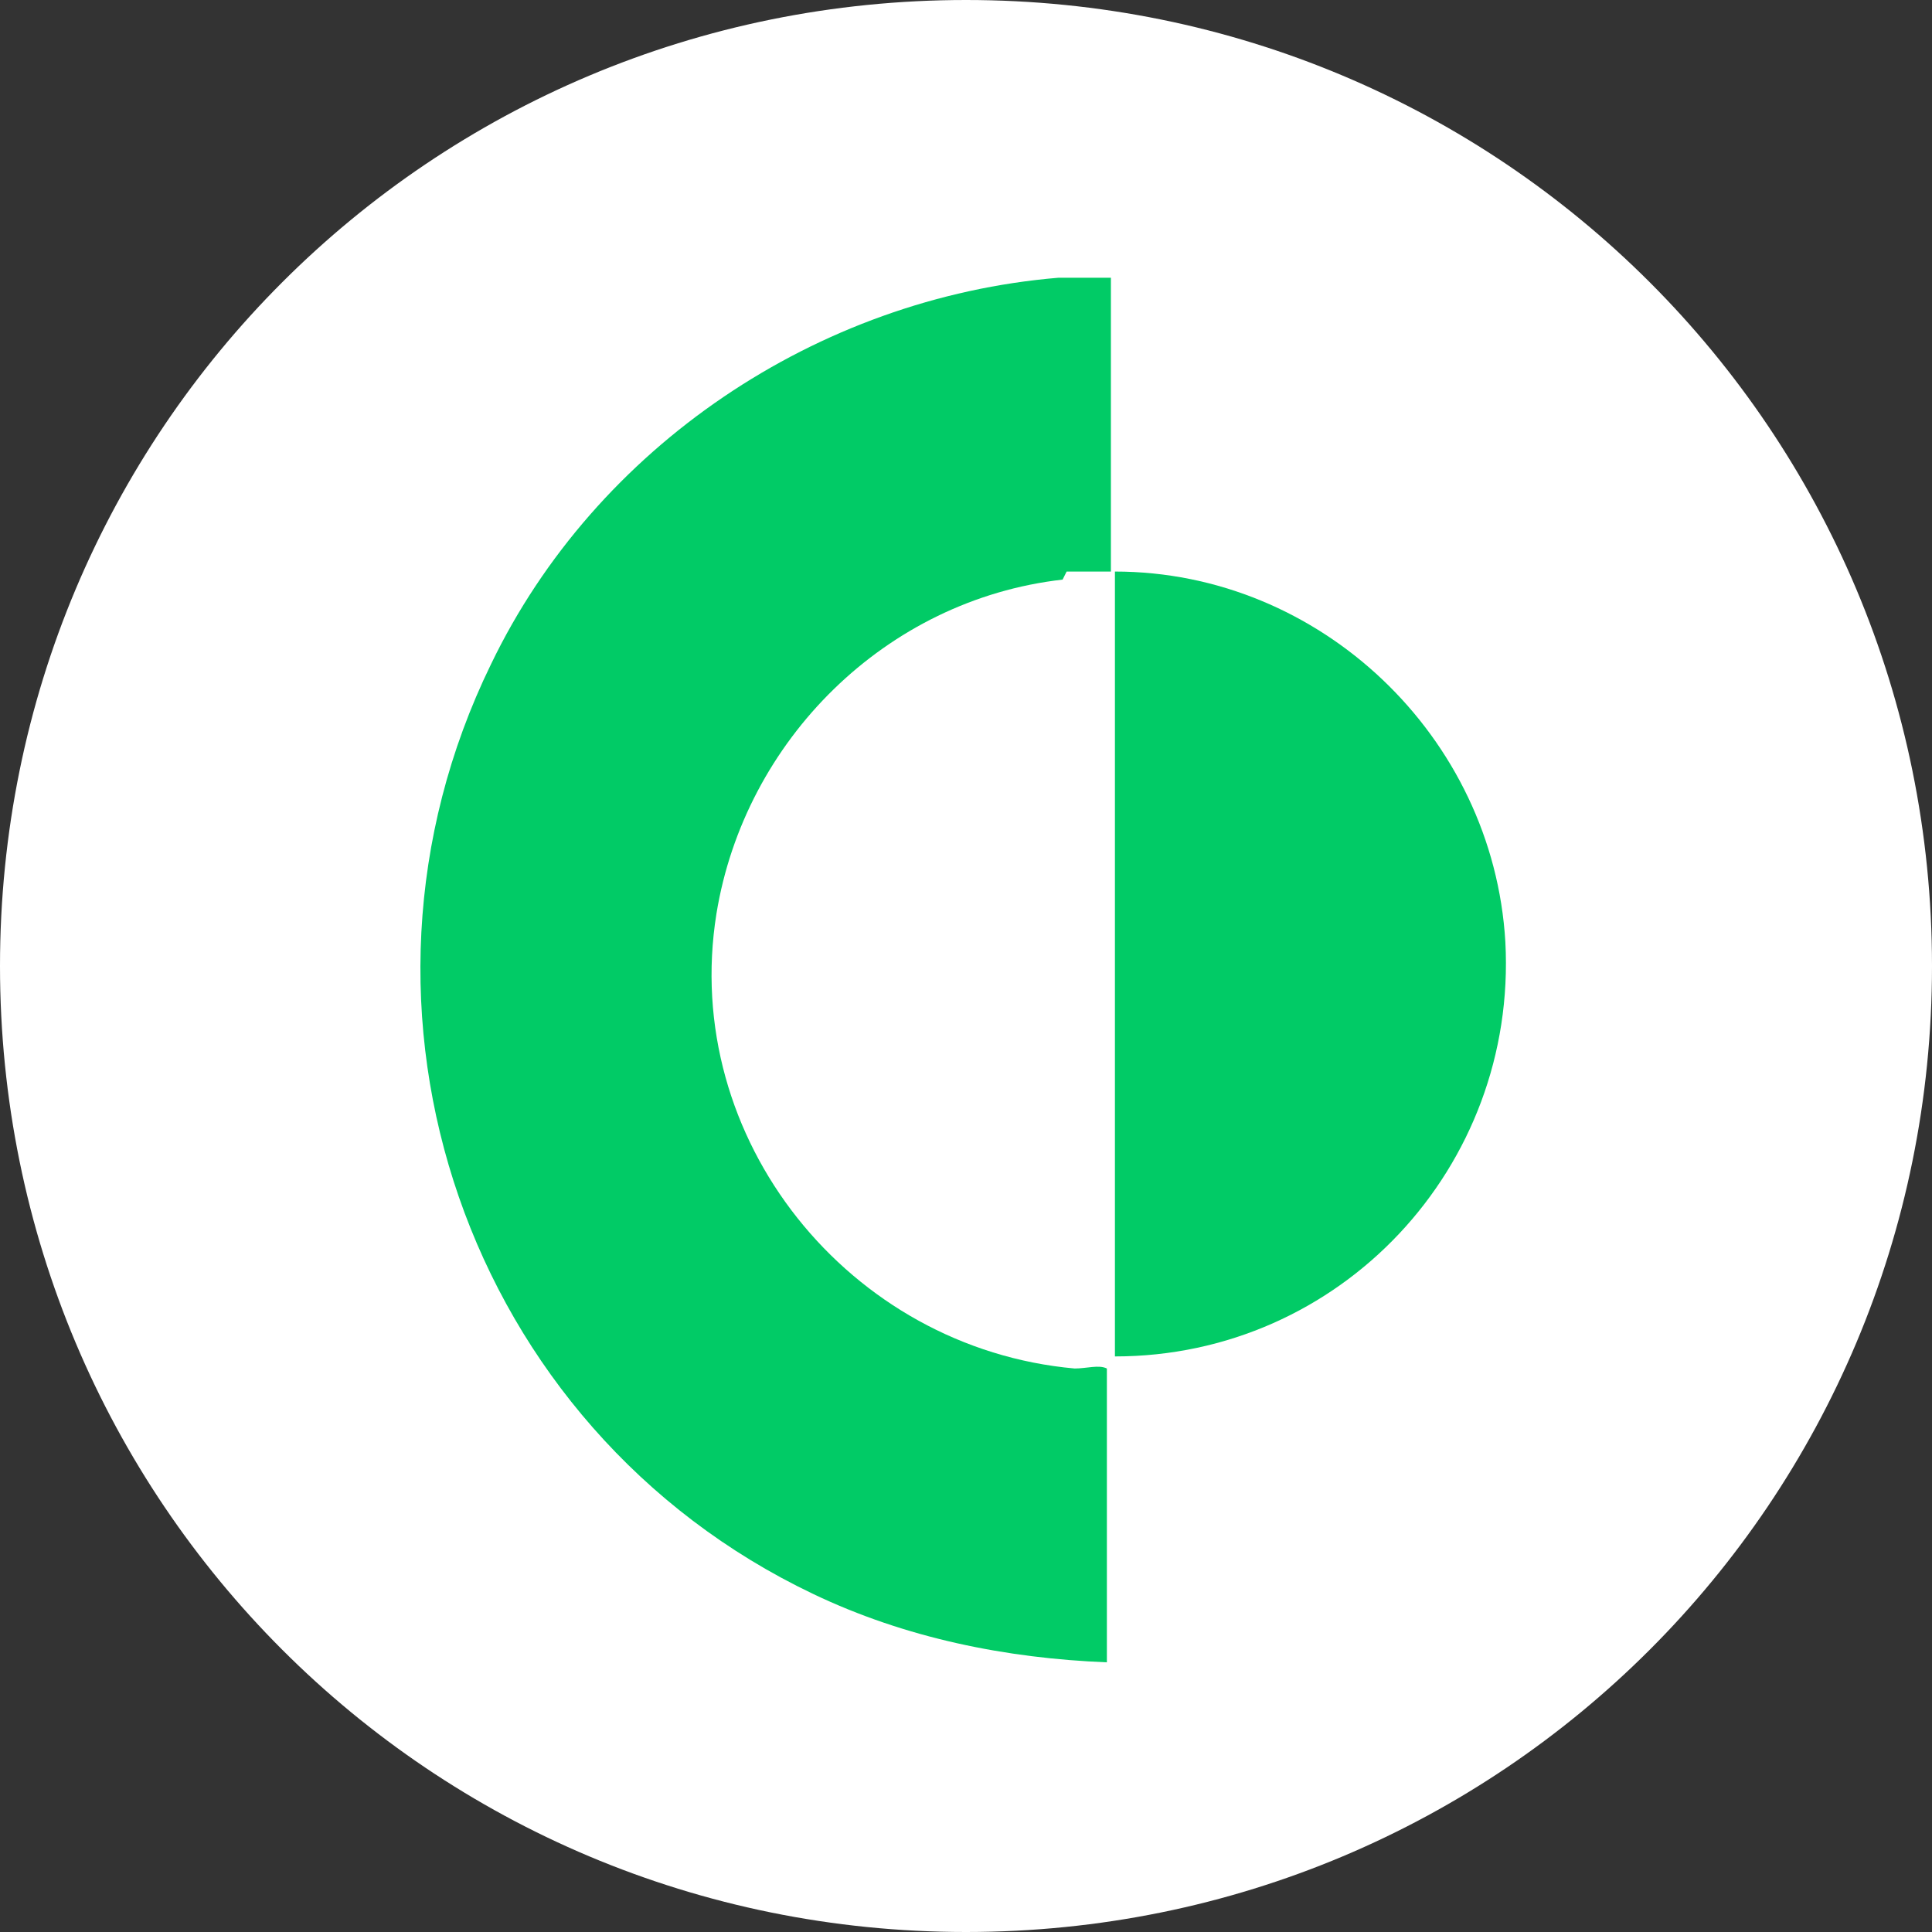
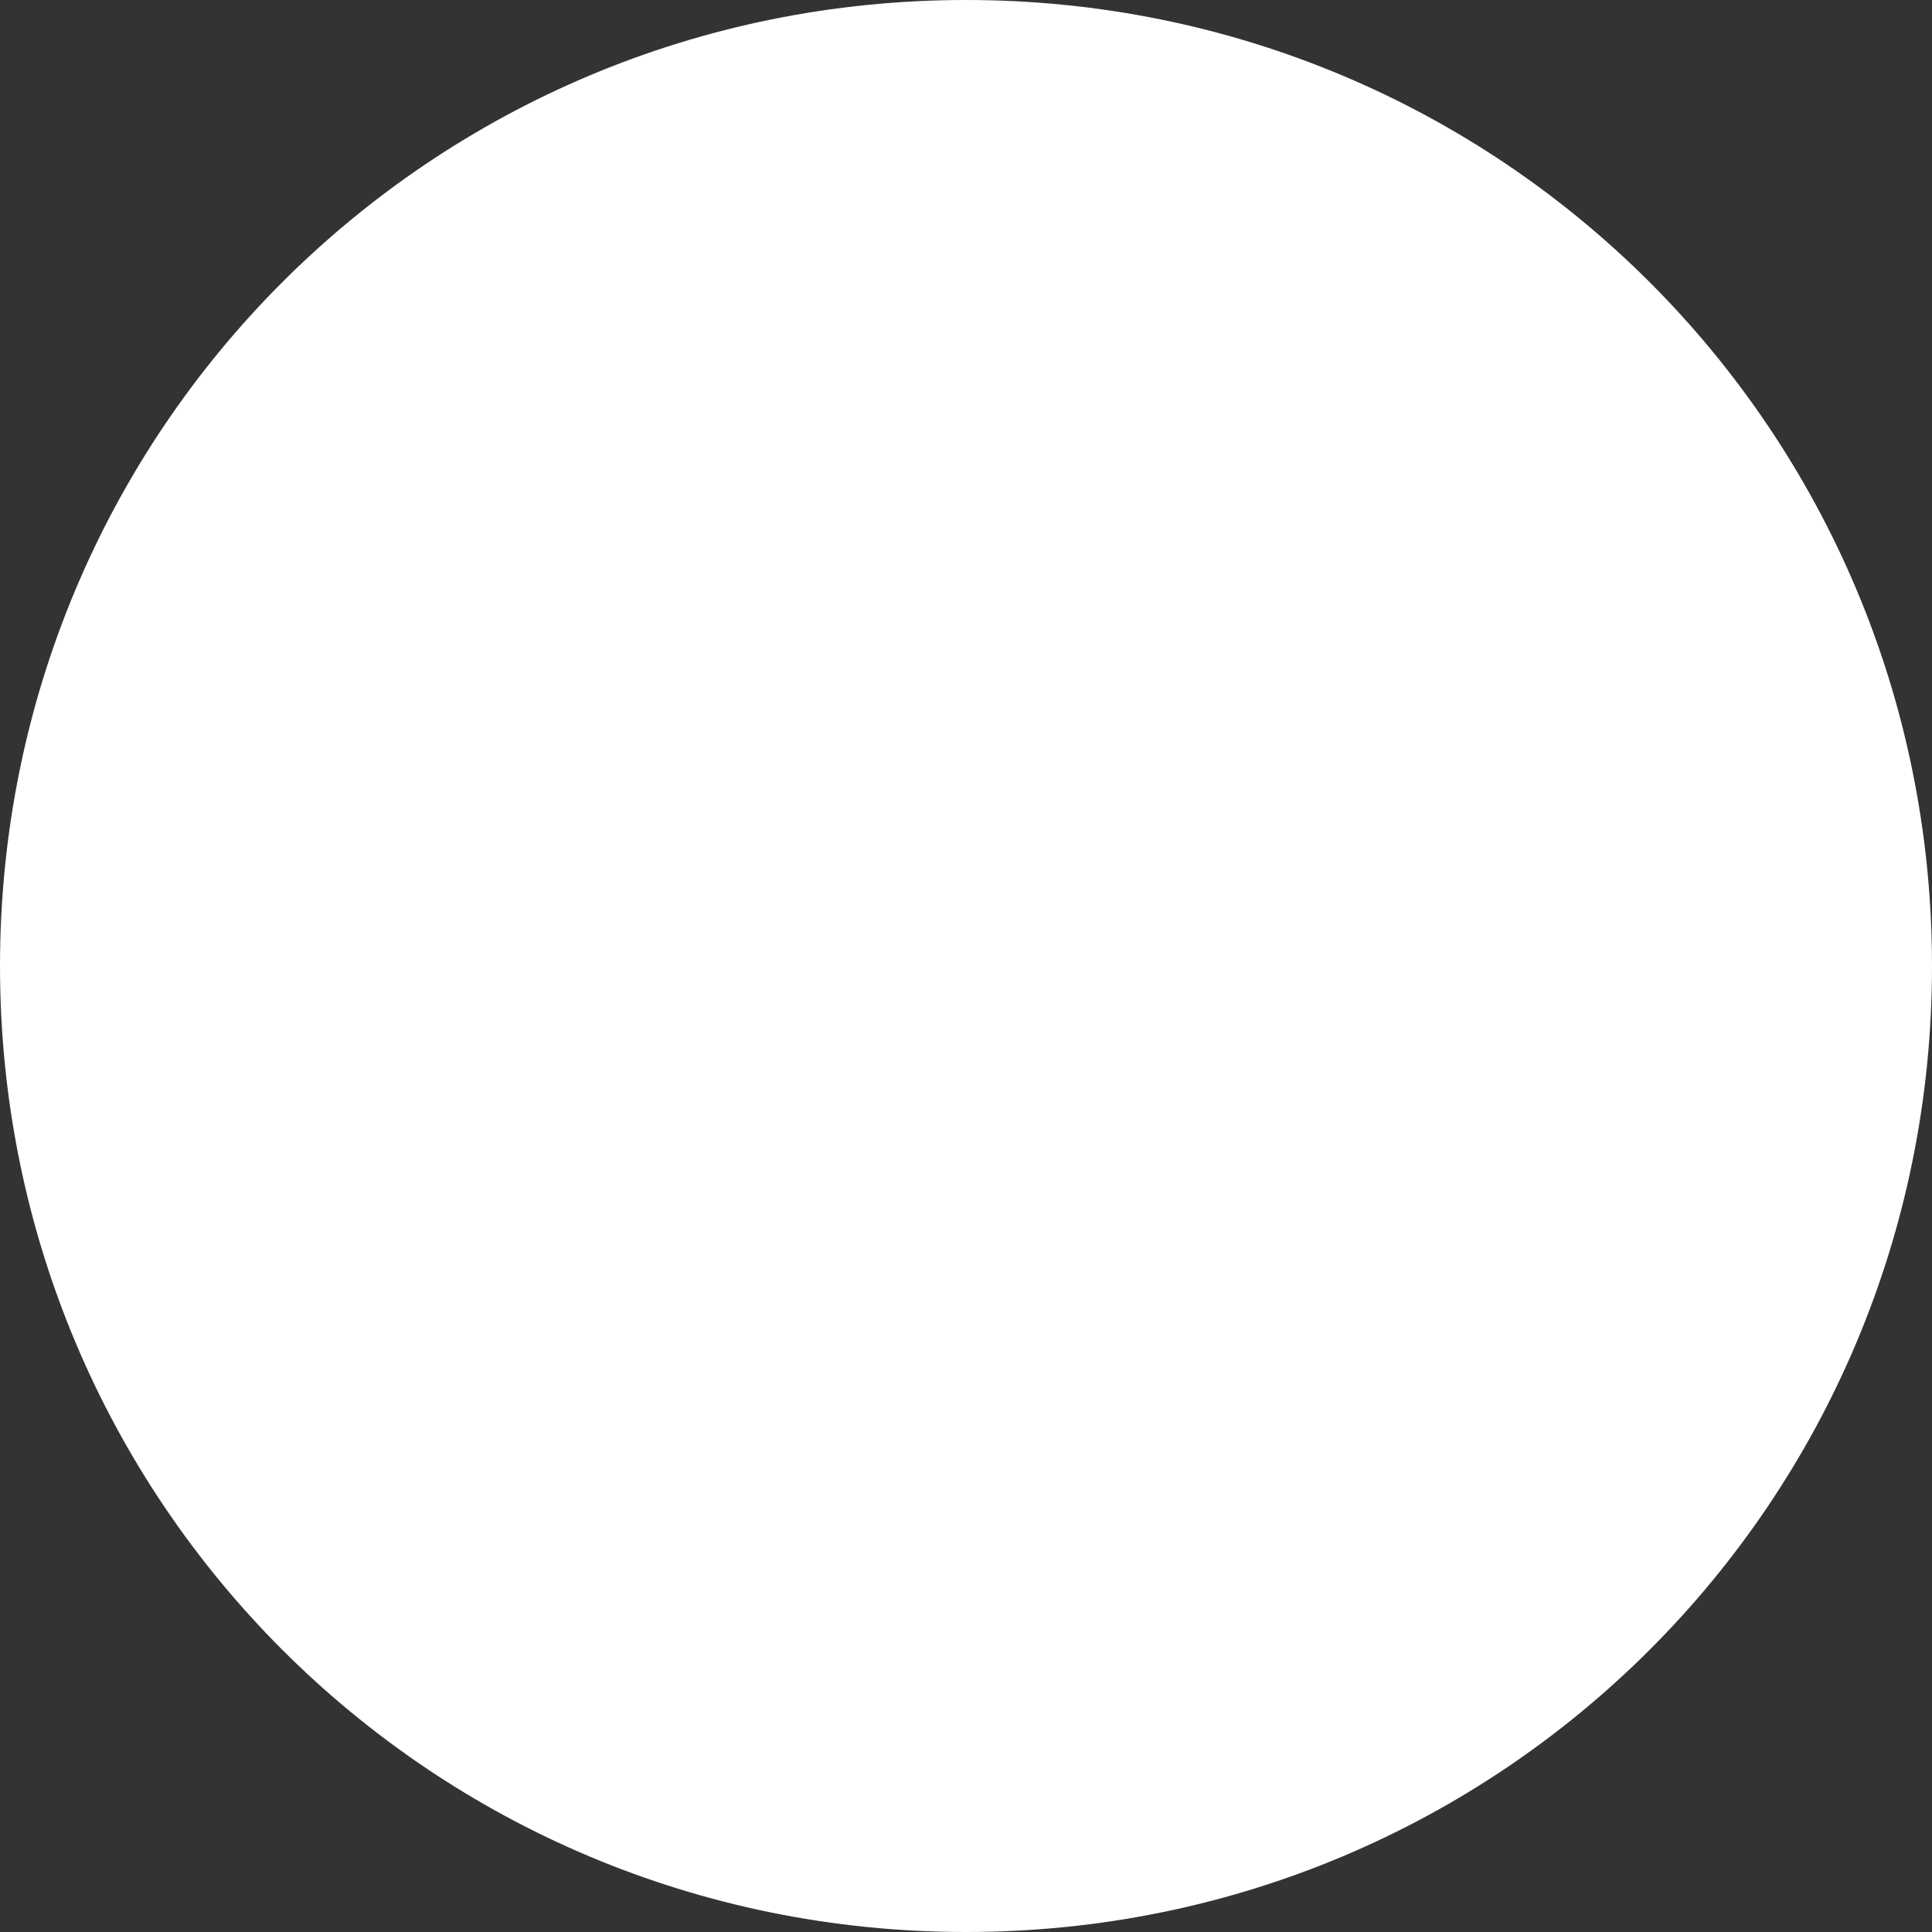
<svg xmlns="http://www.w3.org/2000/svg" viewBox="0 0 48 48" id="Layer_1">
  <rect x="0" y="0" width="48" height="48" fill="#333333" stroke="none" />
  <defs>
    <style>      .st0 {        fill: #fff;      }      .st1 {        fill: #01cb66;      }    </style>
  </defs>
  <path d="M24,0h0c13.3,0,24,10.7,24,24h0c0,13.3-10.7,24-24,24h0C10.7,48,0,37.3,0,24h0C0,10.7,10.7,0,24,0Z" class="st0" />
  <g>
-     <path d="M26.5,14.2c.4,0,.8,0,1.1,0v-7.3s-.8,0-.8,0h-.5c-6,.5-11.5,4.2-14.1,9.6-4.2,8.6-.6,19,8,23.1,2.3,1.1,4.8,1.6,7.3,1.7v-7.3c-.2-.1-.5,0-.8,0-5.6-.5-9.8-5.7-8.9-11.3.7-4.3,4.2-7.8,8.6-8.3Z" class="st1" />
-     <path d="M37.4,23.4c-.3-5.1-4.6-9.2-9.7-9.2v19.5c5.6,0,10-4.7,9.7-10.3Z" class="st1" />
-   </g>
+     </g>
</svg>